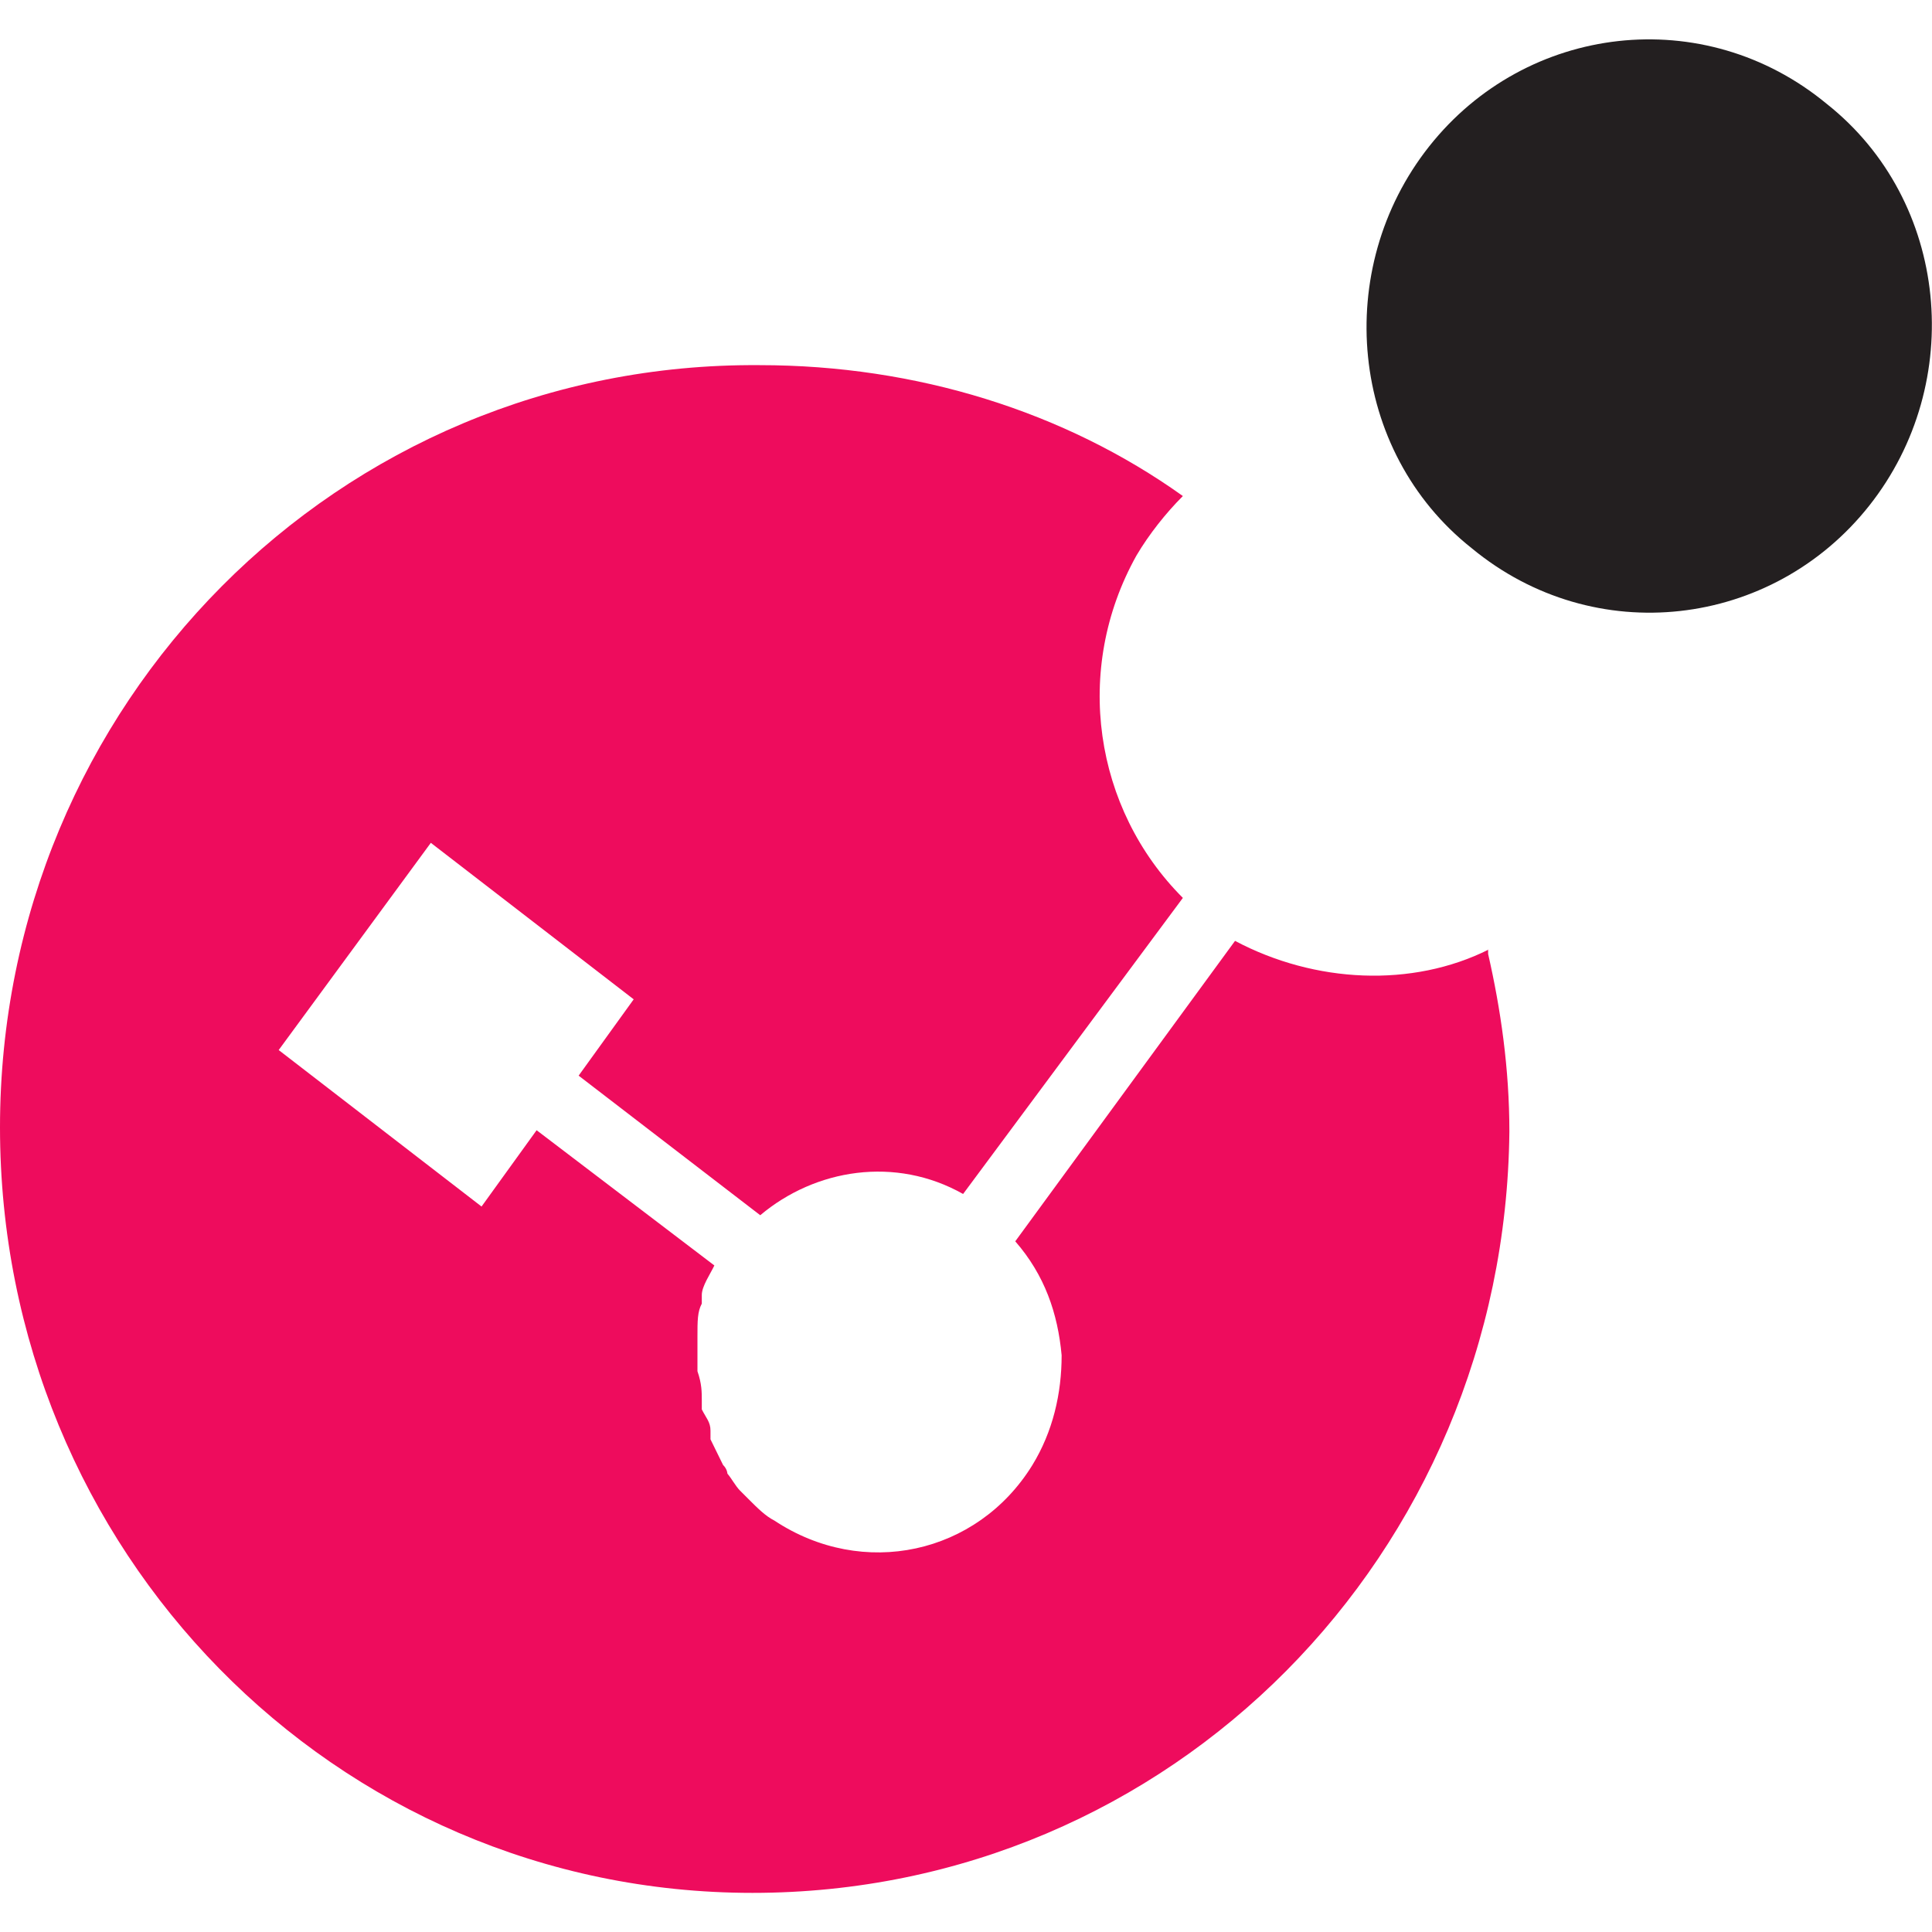
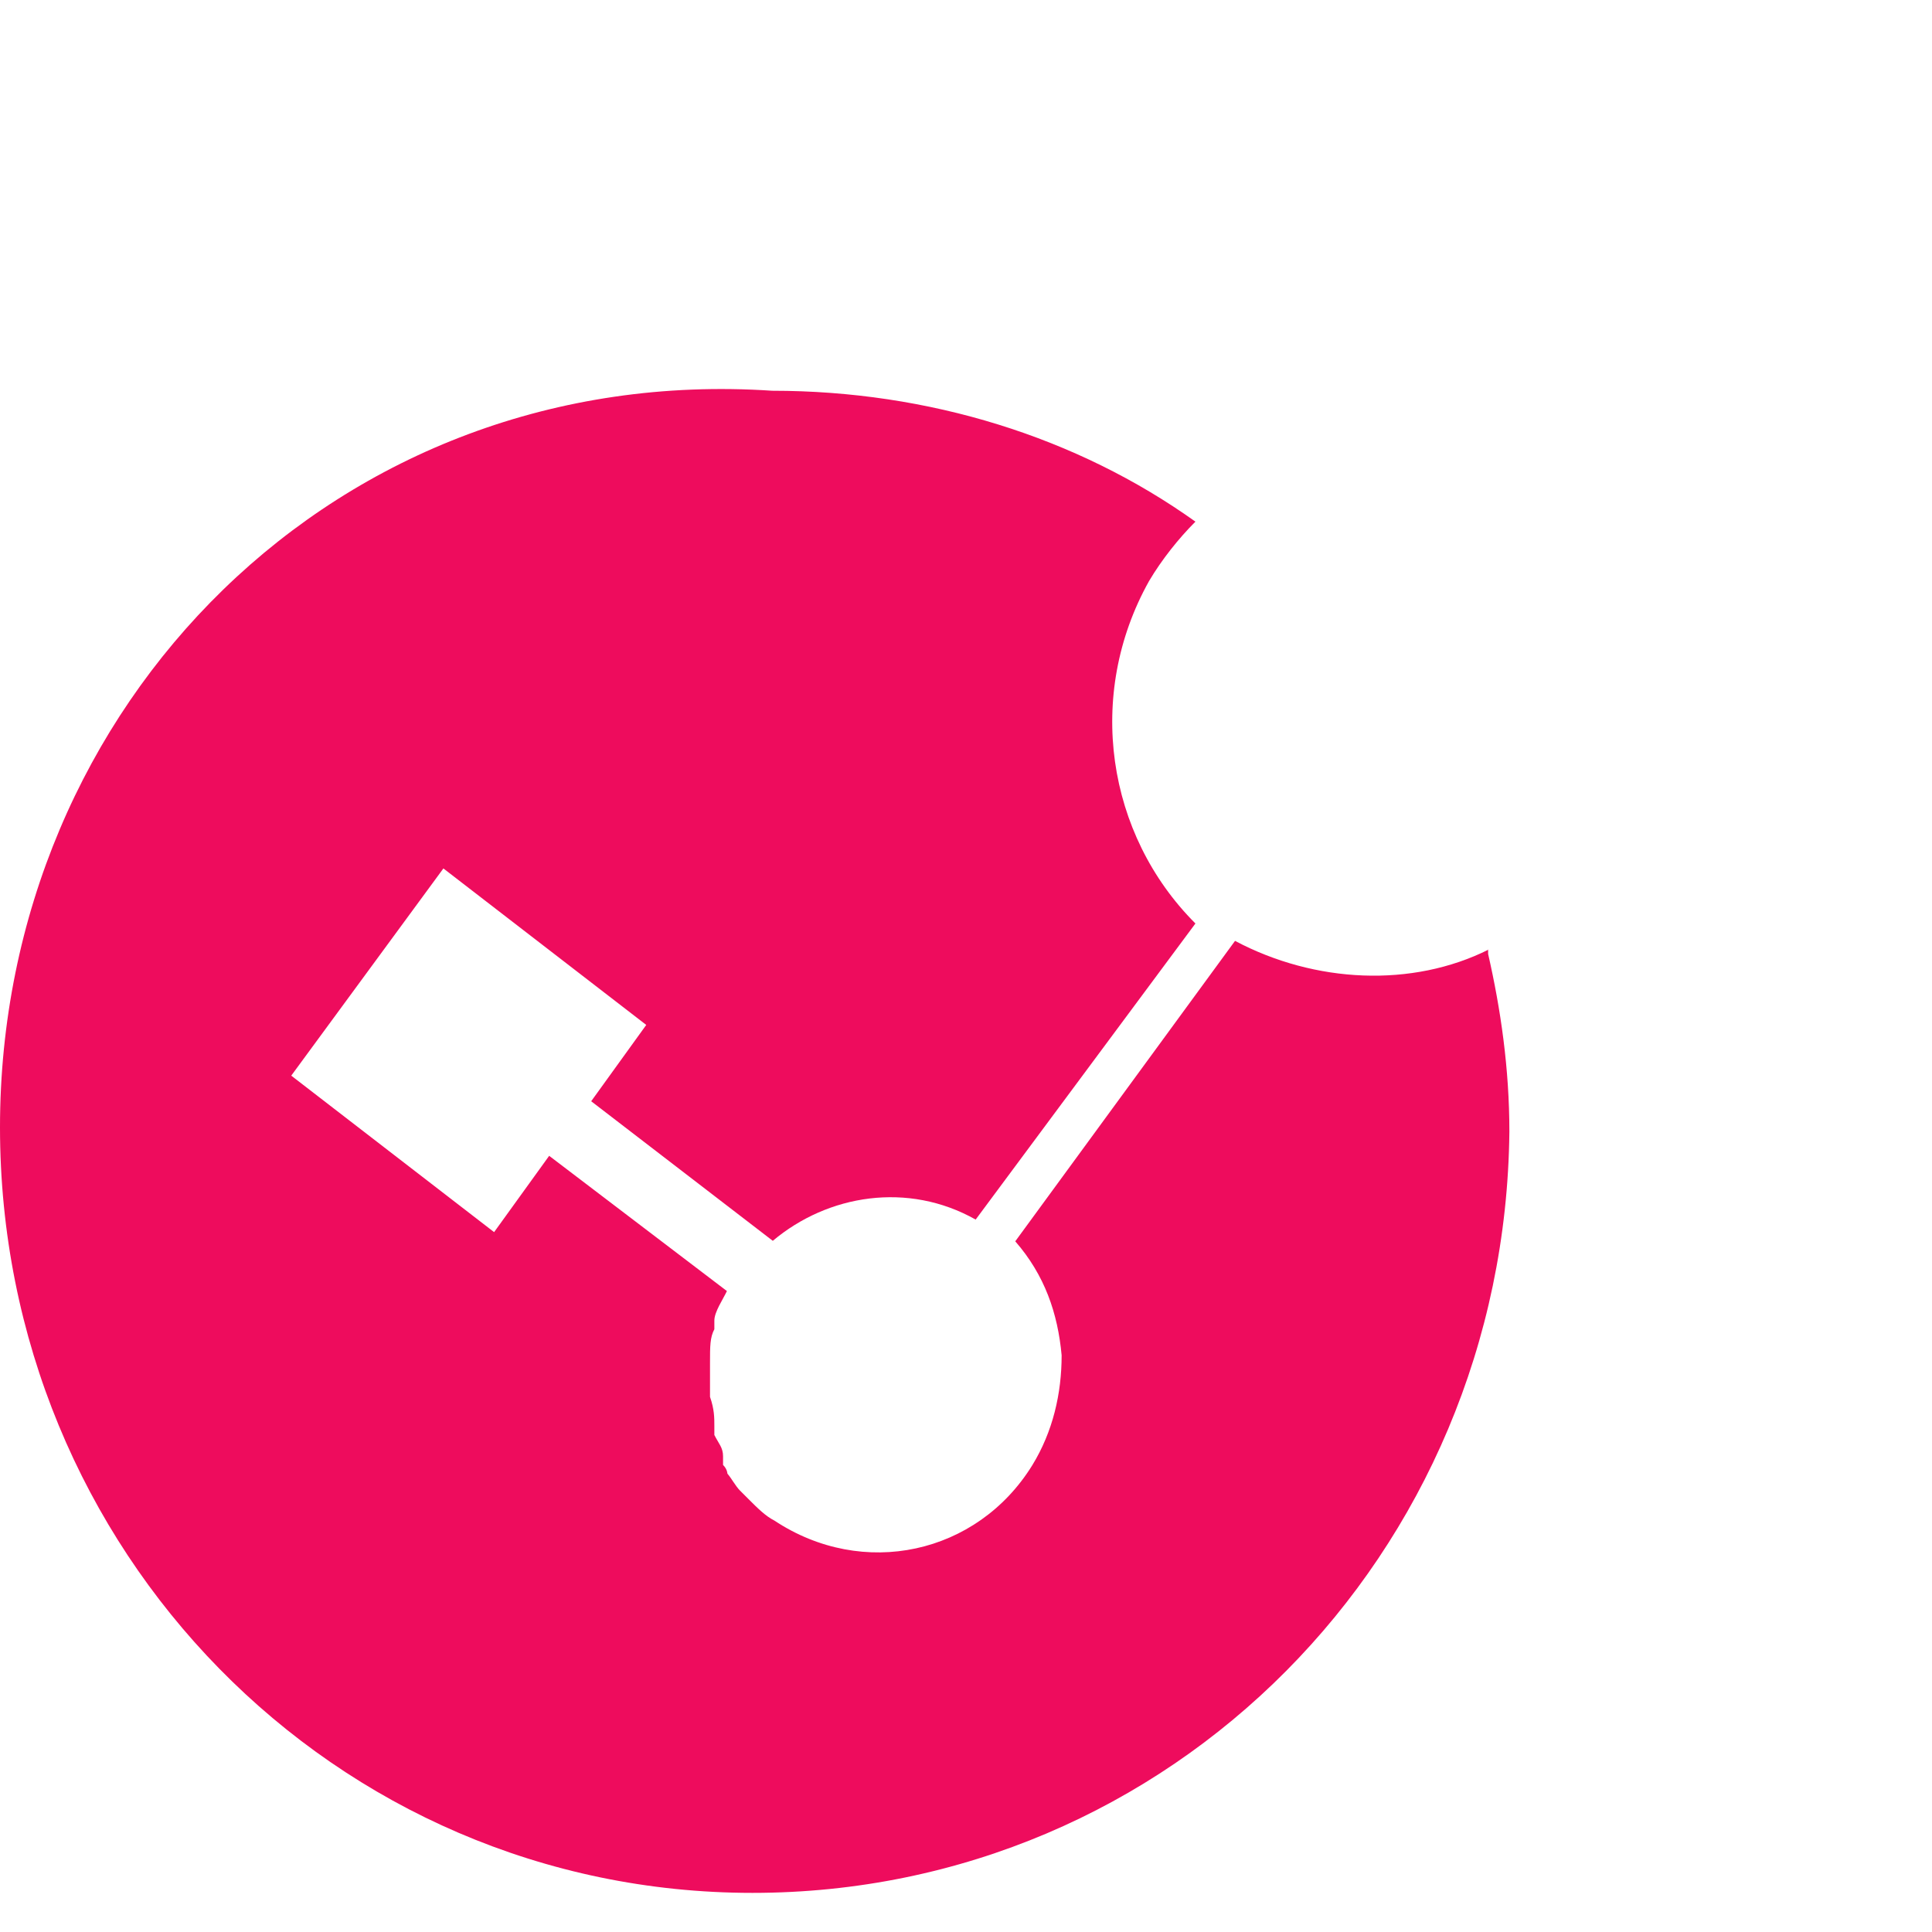
<svg xmlns="http://www.w3.org/2000/svg" id="Layer_1" viewBox="0 0 40 40">
-   <rect width="40" height="40" fill="none" stroke-width="0" />
-   <path d="M38.7,10.47c-2.01,2.54-5.69,2.98-8.23.88-2.54-2.01-2.89-5.78-.88-8.32s5.69-2.98,8.23-.88c2.54,2.01,2.89,5.78.88,8.32Z" fill="#231f20" stroke-width="0" />
-   <path d="M30.82,19.66c-1.58.79-3.59.7-5.25-.18l-4.55,6.22c.61.7.88,1.49.96,2.36,0,.79-.18,1.58-.61,2.28-1.14,1.84-3.5,2.36-5.34,1.14-.18-.09-.35-.26-.53-.44,0,0-.09-.09-.18-.18-.09-.09-.18-.26-.26-.35,0,0,0-.09-.09-.18l-.26-.53v-.18c0-.18-.09-.26-.18-.44v-.18c0-.18,0-.35-.09-.61v-.7h0c0-.35,0-.53.09-.7v-.18c0-.18.18-.44.26-.61l-3.68-2.8-1.14,1.58-4.2-3.24,3.15-4.29,4.2,3.24-1.14,1.58,3.76,2.89c1.14-.96,2.8-1.23,4.2-.44l4.55-6.13c-1.84-1.84-2.28-4.73-.96-7.09.26-.44.61-.88.96-1.23-2.45-1.75-5.52-2.71-8.76-2.71C7,7.49,0,14.58,0,23.34s6.92,15.85,15.58,15.85,15.58-7,15.67-15.76c0-1.31-.18-2.54-.44-3.68v-.09Z" fill="#ee0c5d" stroke-width="0" />
+   <path d="M30.82,19.66c-1.58.79-3.59.7-5.25-.18l-4.55,6.22c.61.7.88,1.49.96,2.36,0,.79-.18,1.58-.61,2.28-1.14,1.84-3.5,2.36-5.34,1.14-.18-.09-.35-.26-.53-.44,0,0-.09-.09-.18-.18-.09-.09-.18-.26-.26-.35,0,0,0-.09-.09-.18v-.18c0-.18-.09-.26-.18-.44v-.18c0-.18,0-.35-.09-.61v-.7h0c0-.35,0-.53.09-.7v-.18c0-.18.18-.44.26-.61l-3.68-2.8-1.14,1.58-4.2-3.24,3.15-4.29,4.2,3.24-1.14,1.58,3.76,2.89c1.14-.96,2.8-1.23,4.2-.44l4.55-6.13c-1.84-1.84-2.28-4.73-.96-7.09.26-.44.61-.88.96-1.23-2.45-1.75-5.52-2.71-8.76-2.71C7,7.49,0,14.58,0,23.34s6.92,15.85,15.58,15.85,15.58-7,15.67-15.76c0-1.31-.18-2.54-.44-3.68v-.09Z" fill="#ee0c5d" stroke-width="0" />
</svg>